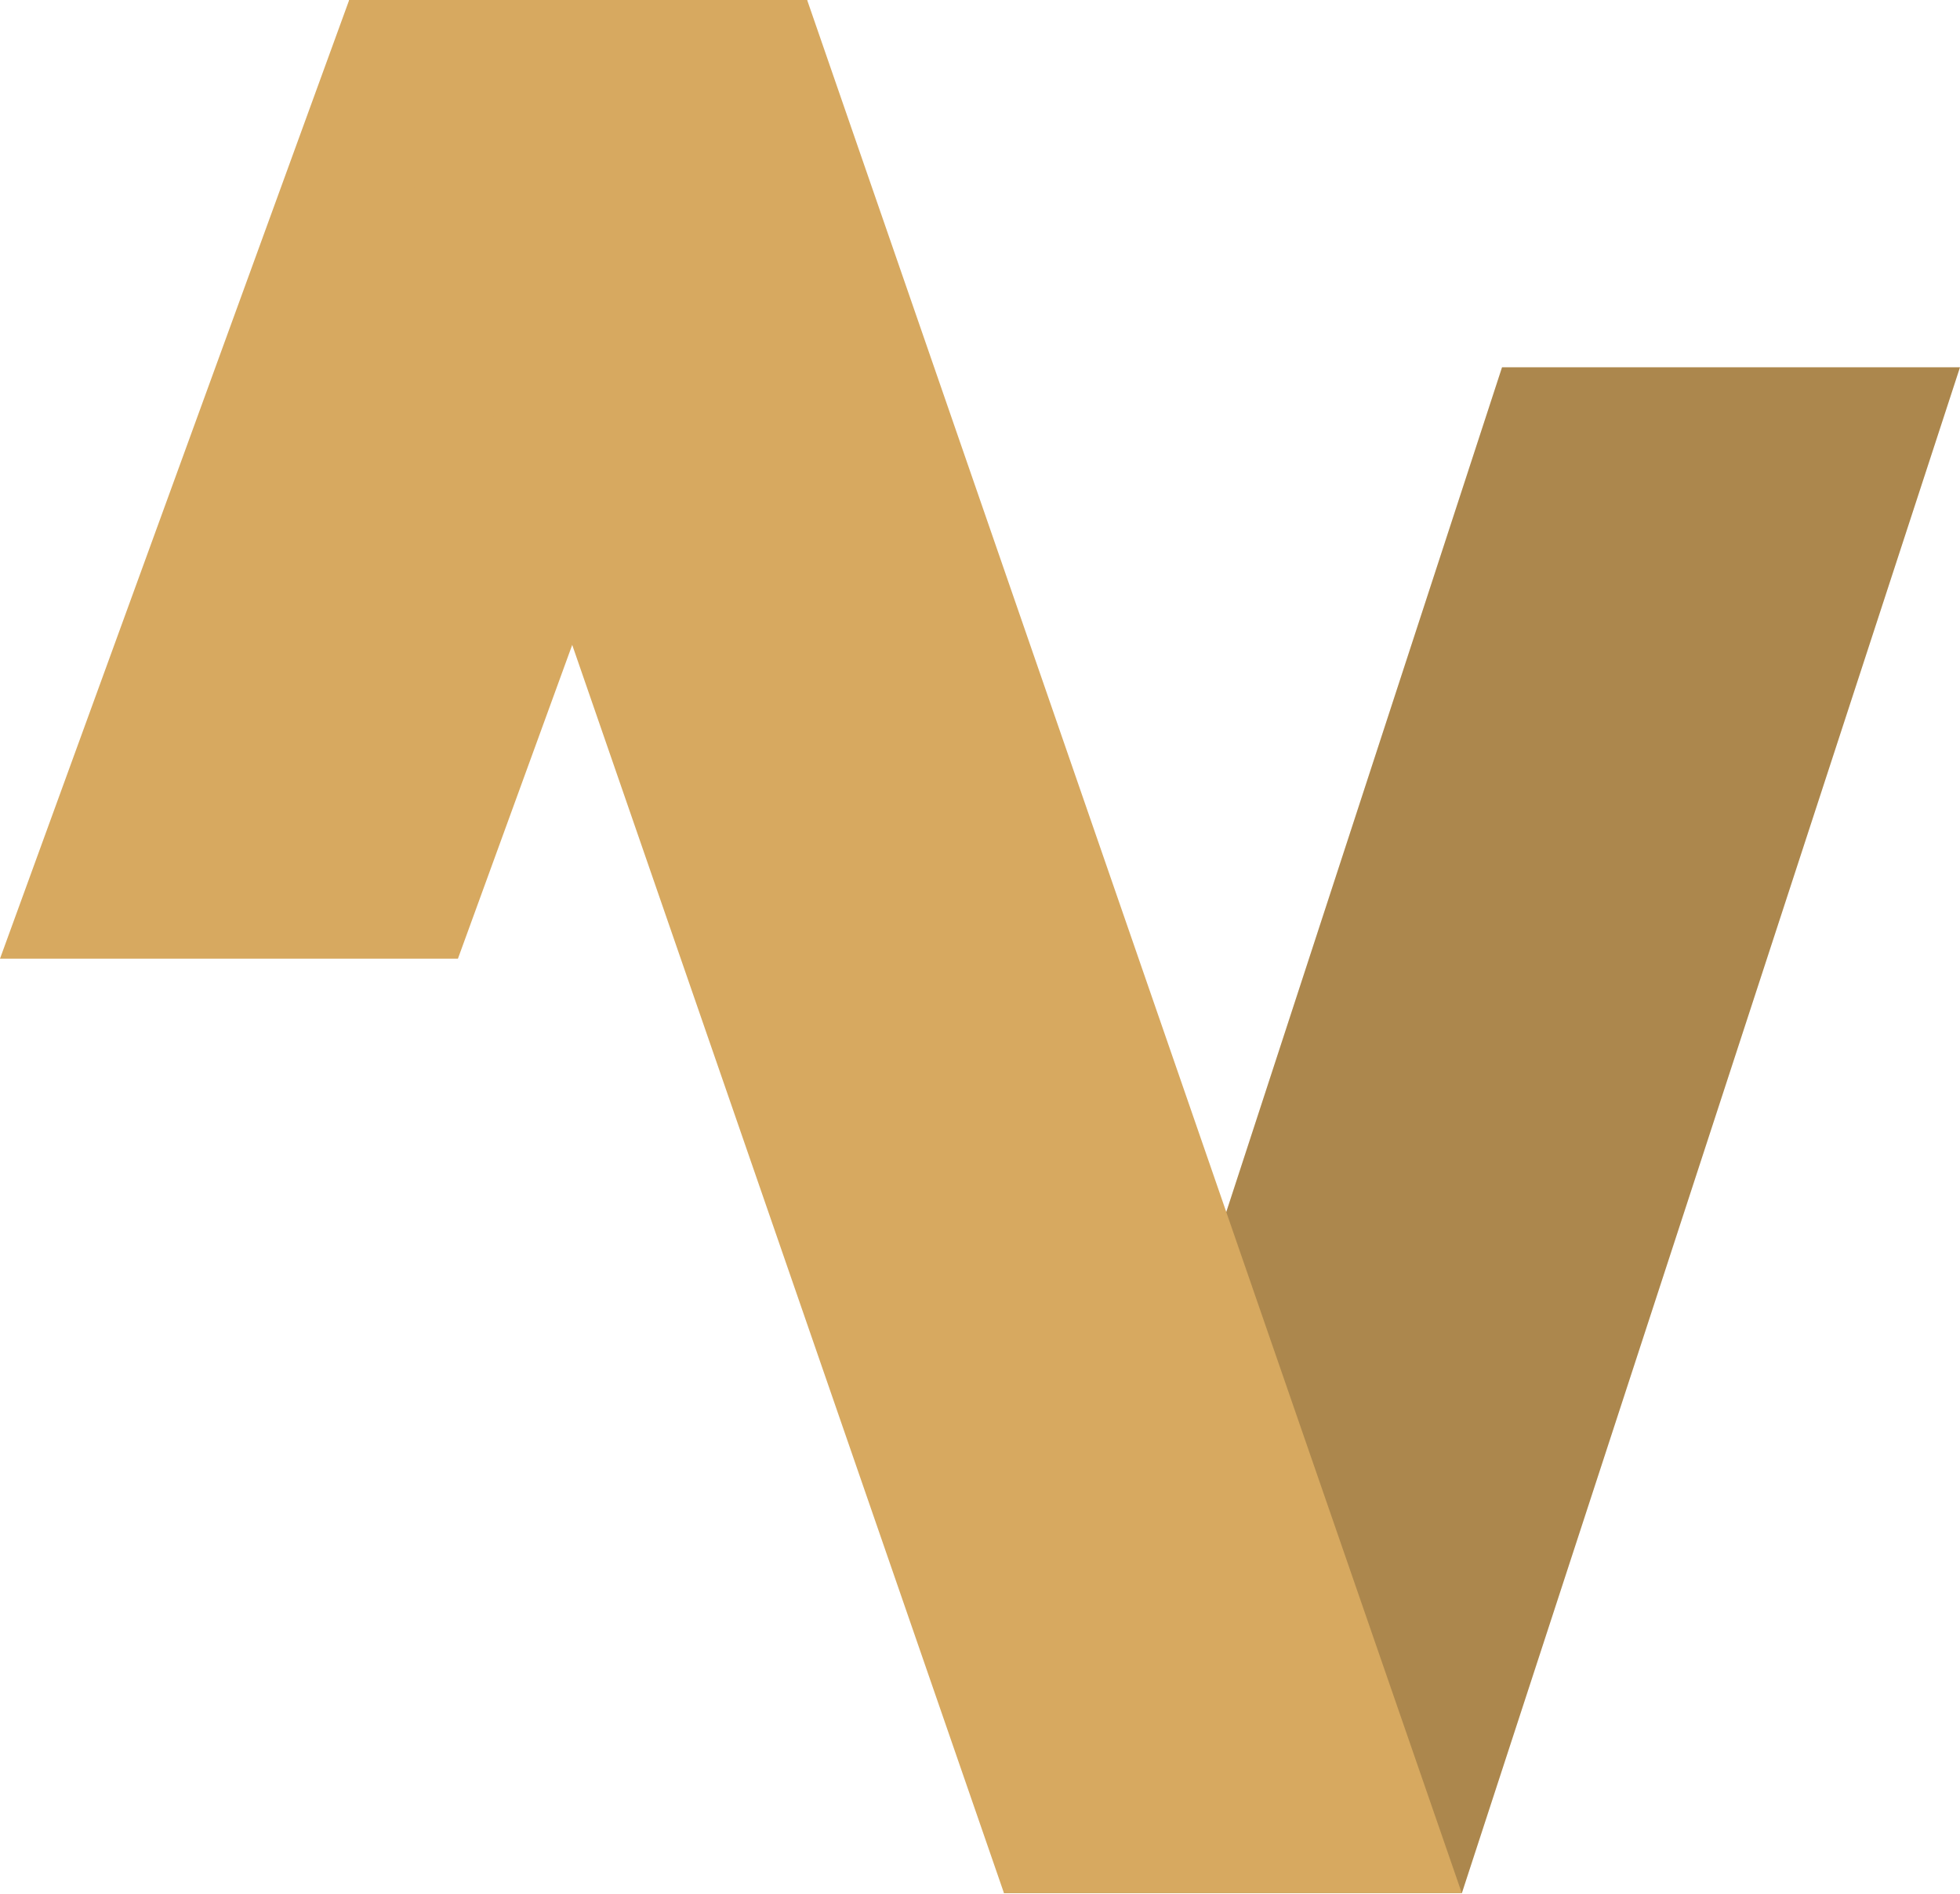
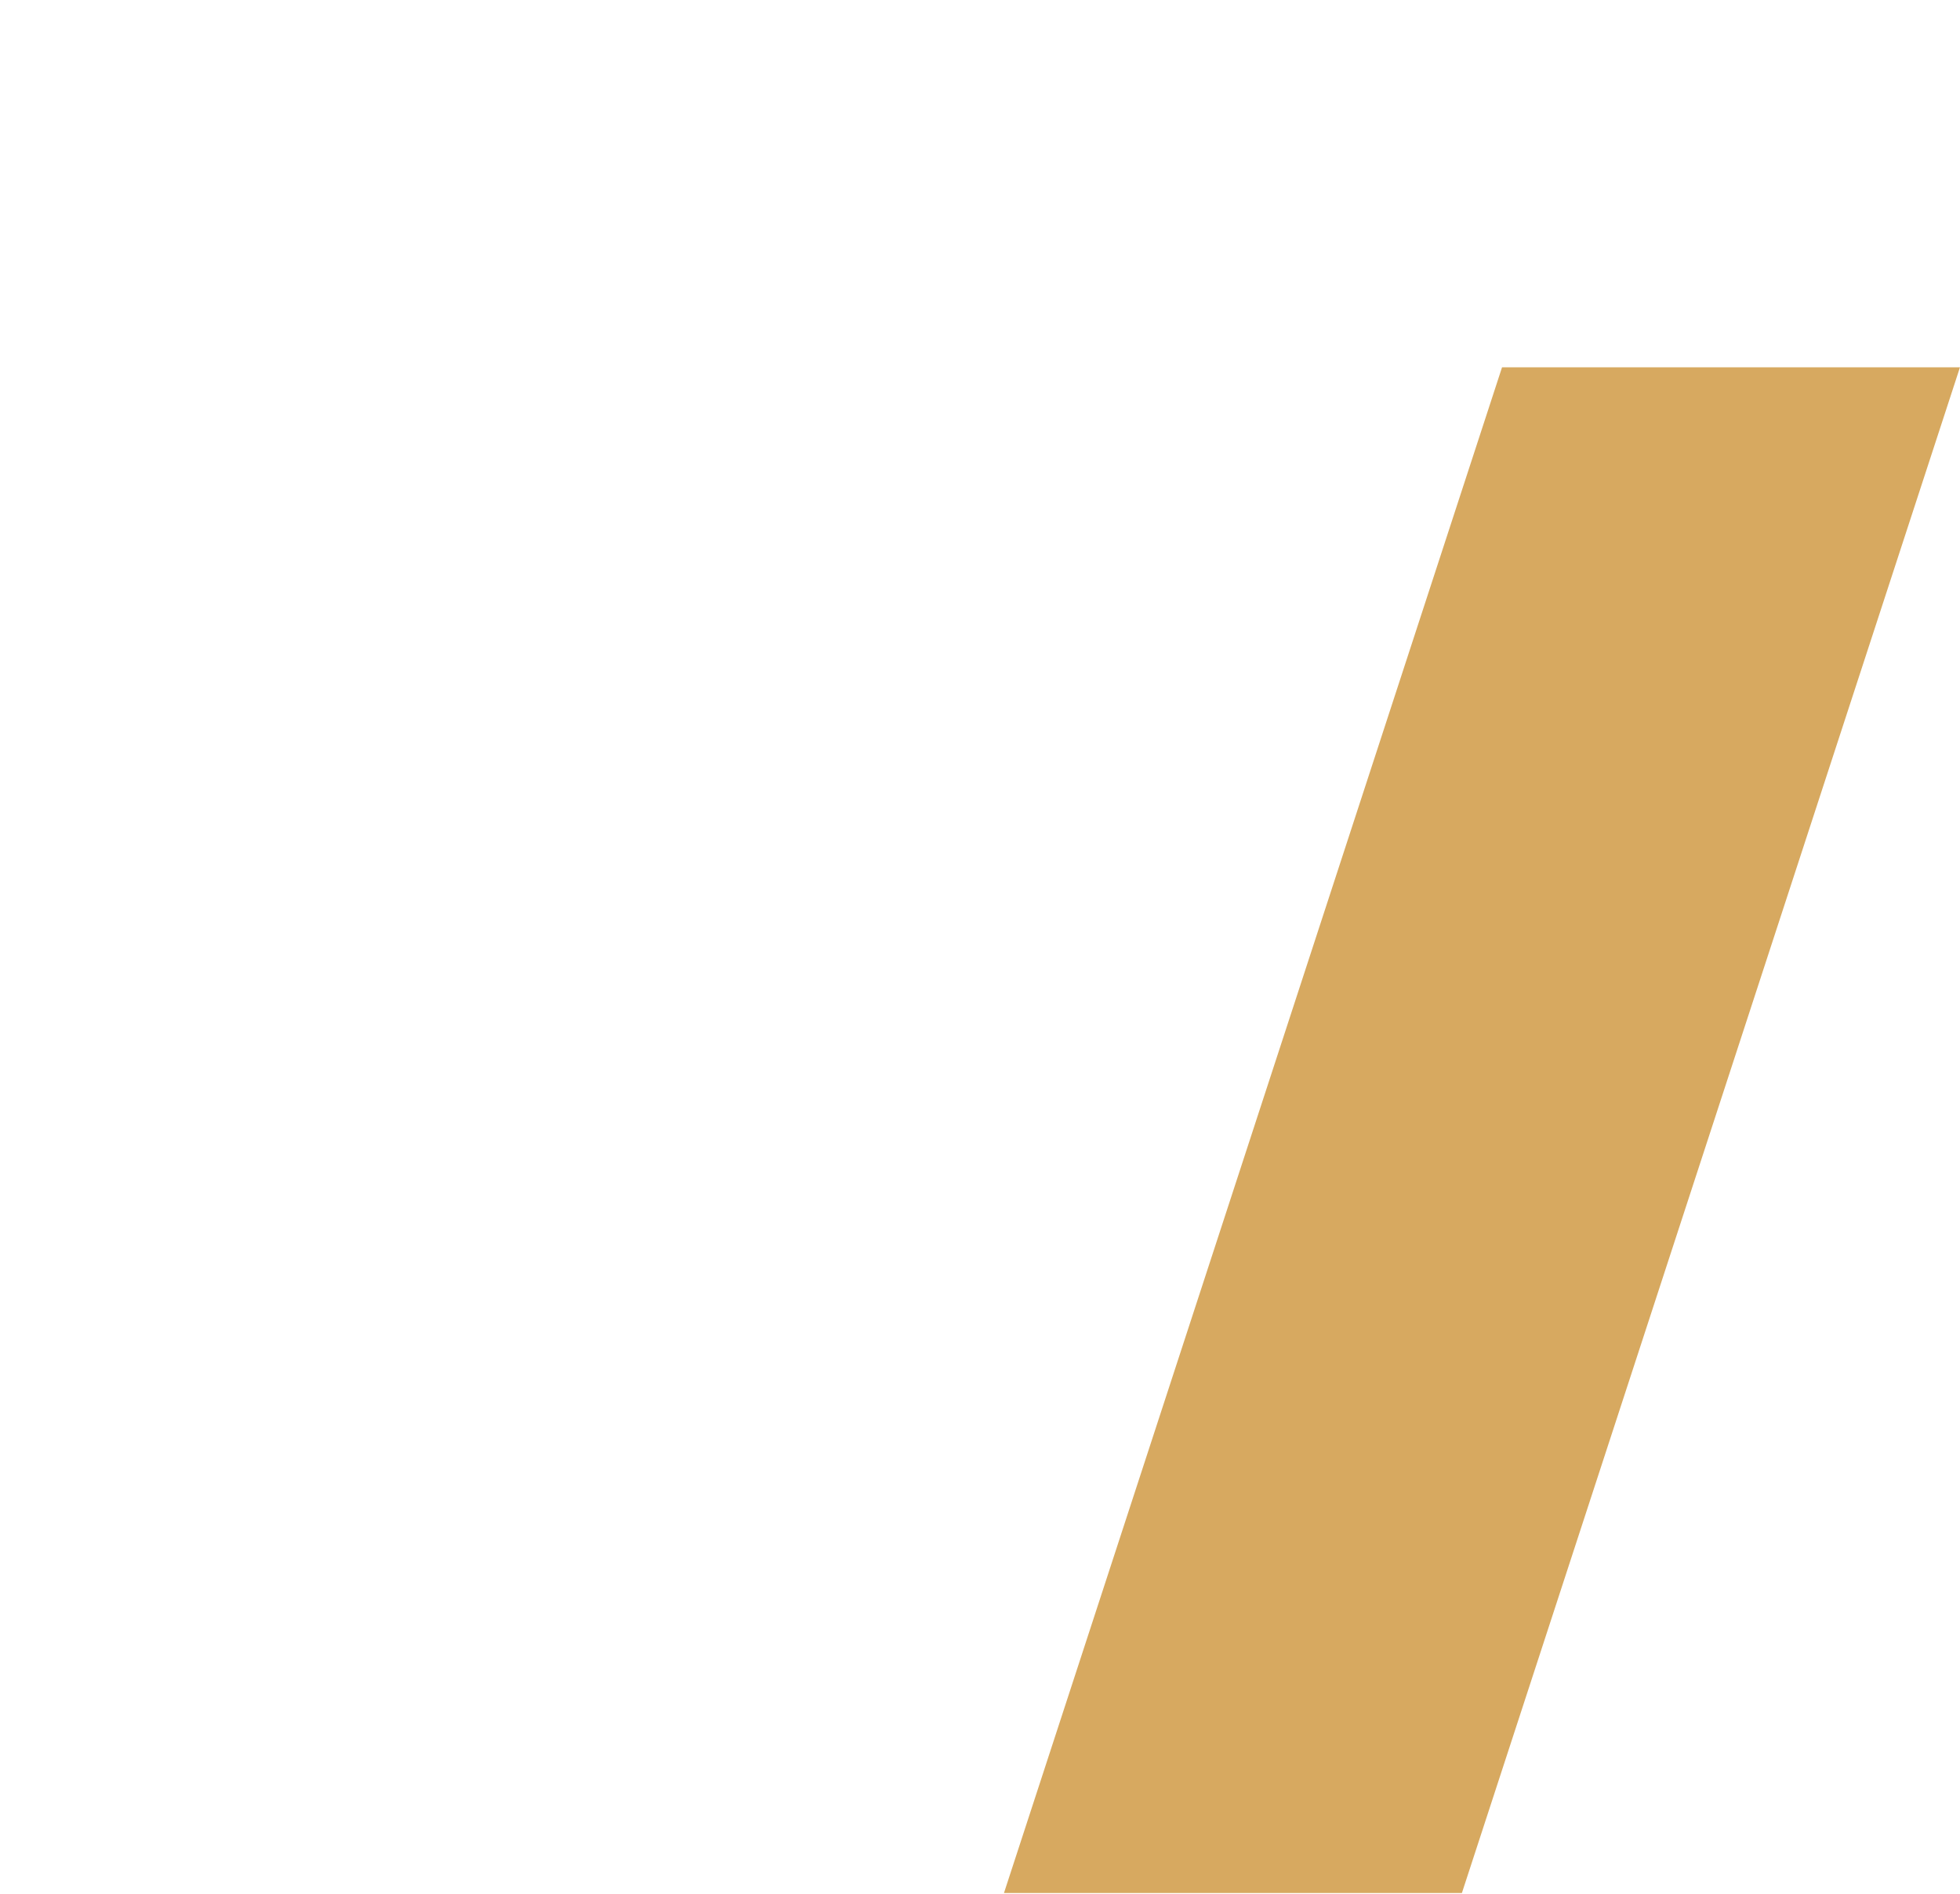
<svg xmlns="http://www.w3.org/2000/svg" width="73.811" height="71.33" viewBox="0 0 73.811 71.33">
  <defs>
    <clipPath id="clip-path">
      <rect id="Rectangle_988" data-name="Rectangle 988" width="73.81" height="71.33" fill="none" />
    </clipPath>
  </defs>
  <g id="Group_2267" data-name="Group 2267" clip-path="url(#clip-path)">
    <path id="Path_793" data-name="Path 793" d="M41.977,66.514H24.732L43.489,9.053H60.734Z" transform="translate(13.076 4.78)" fill="#d7a960" />
-     <path id="Path_1428" data-name="Path 1428" d="M41.977,66.514H24.732L43.489,9.053H60.734Z" transform="translate(13.076 4.78)" opacity="0.2" />
-     <path id="Path_794" data-name="Path 794" d="M17.245,36.105,30.394,0H13.15L0,36.105Z" transform="translate(0 0)" fill="#d7a960" />
-     <path id="Path_795" data-name="Path 795" d="M8.6,0,33.259,71.293H50.5L25.848,0Z" transform="translate(4.548 0)" fill="#d7a960" />
  </g>
</svg>